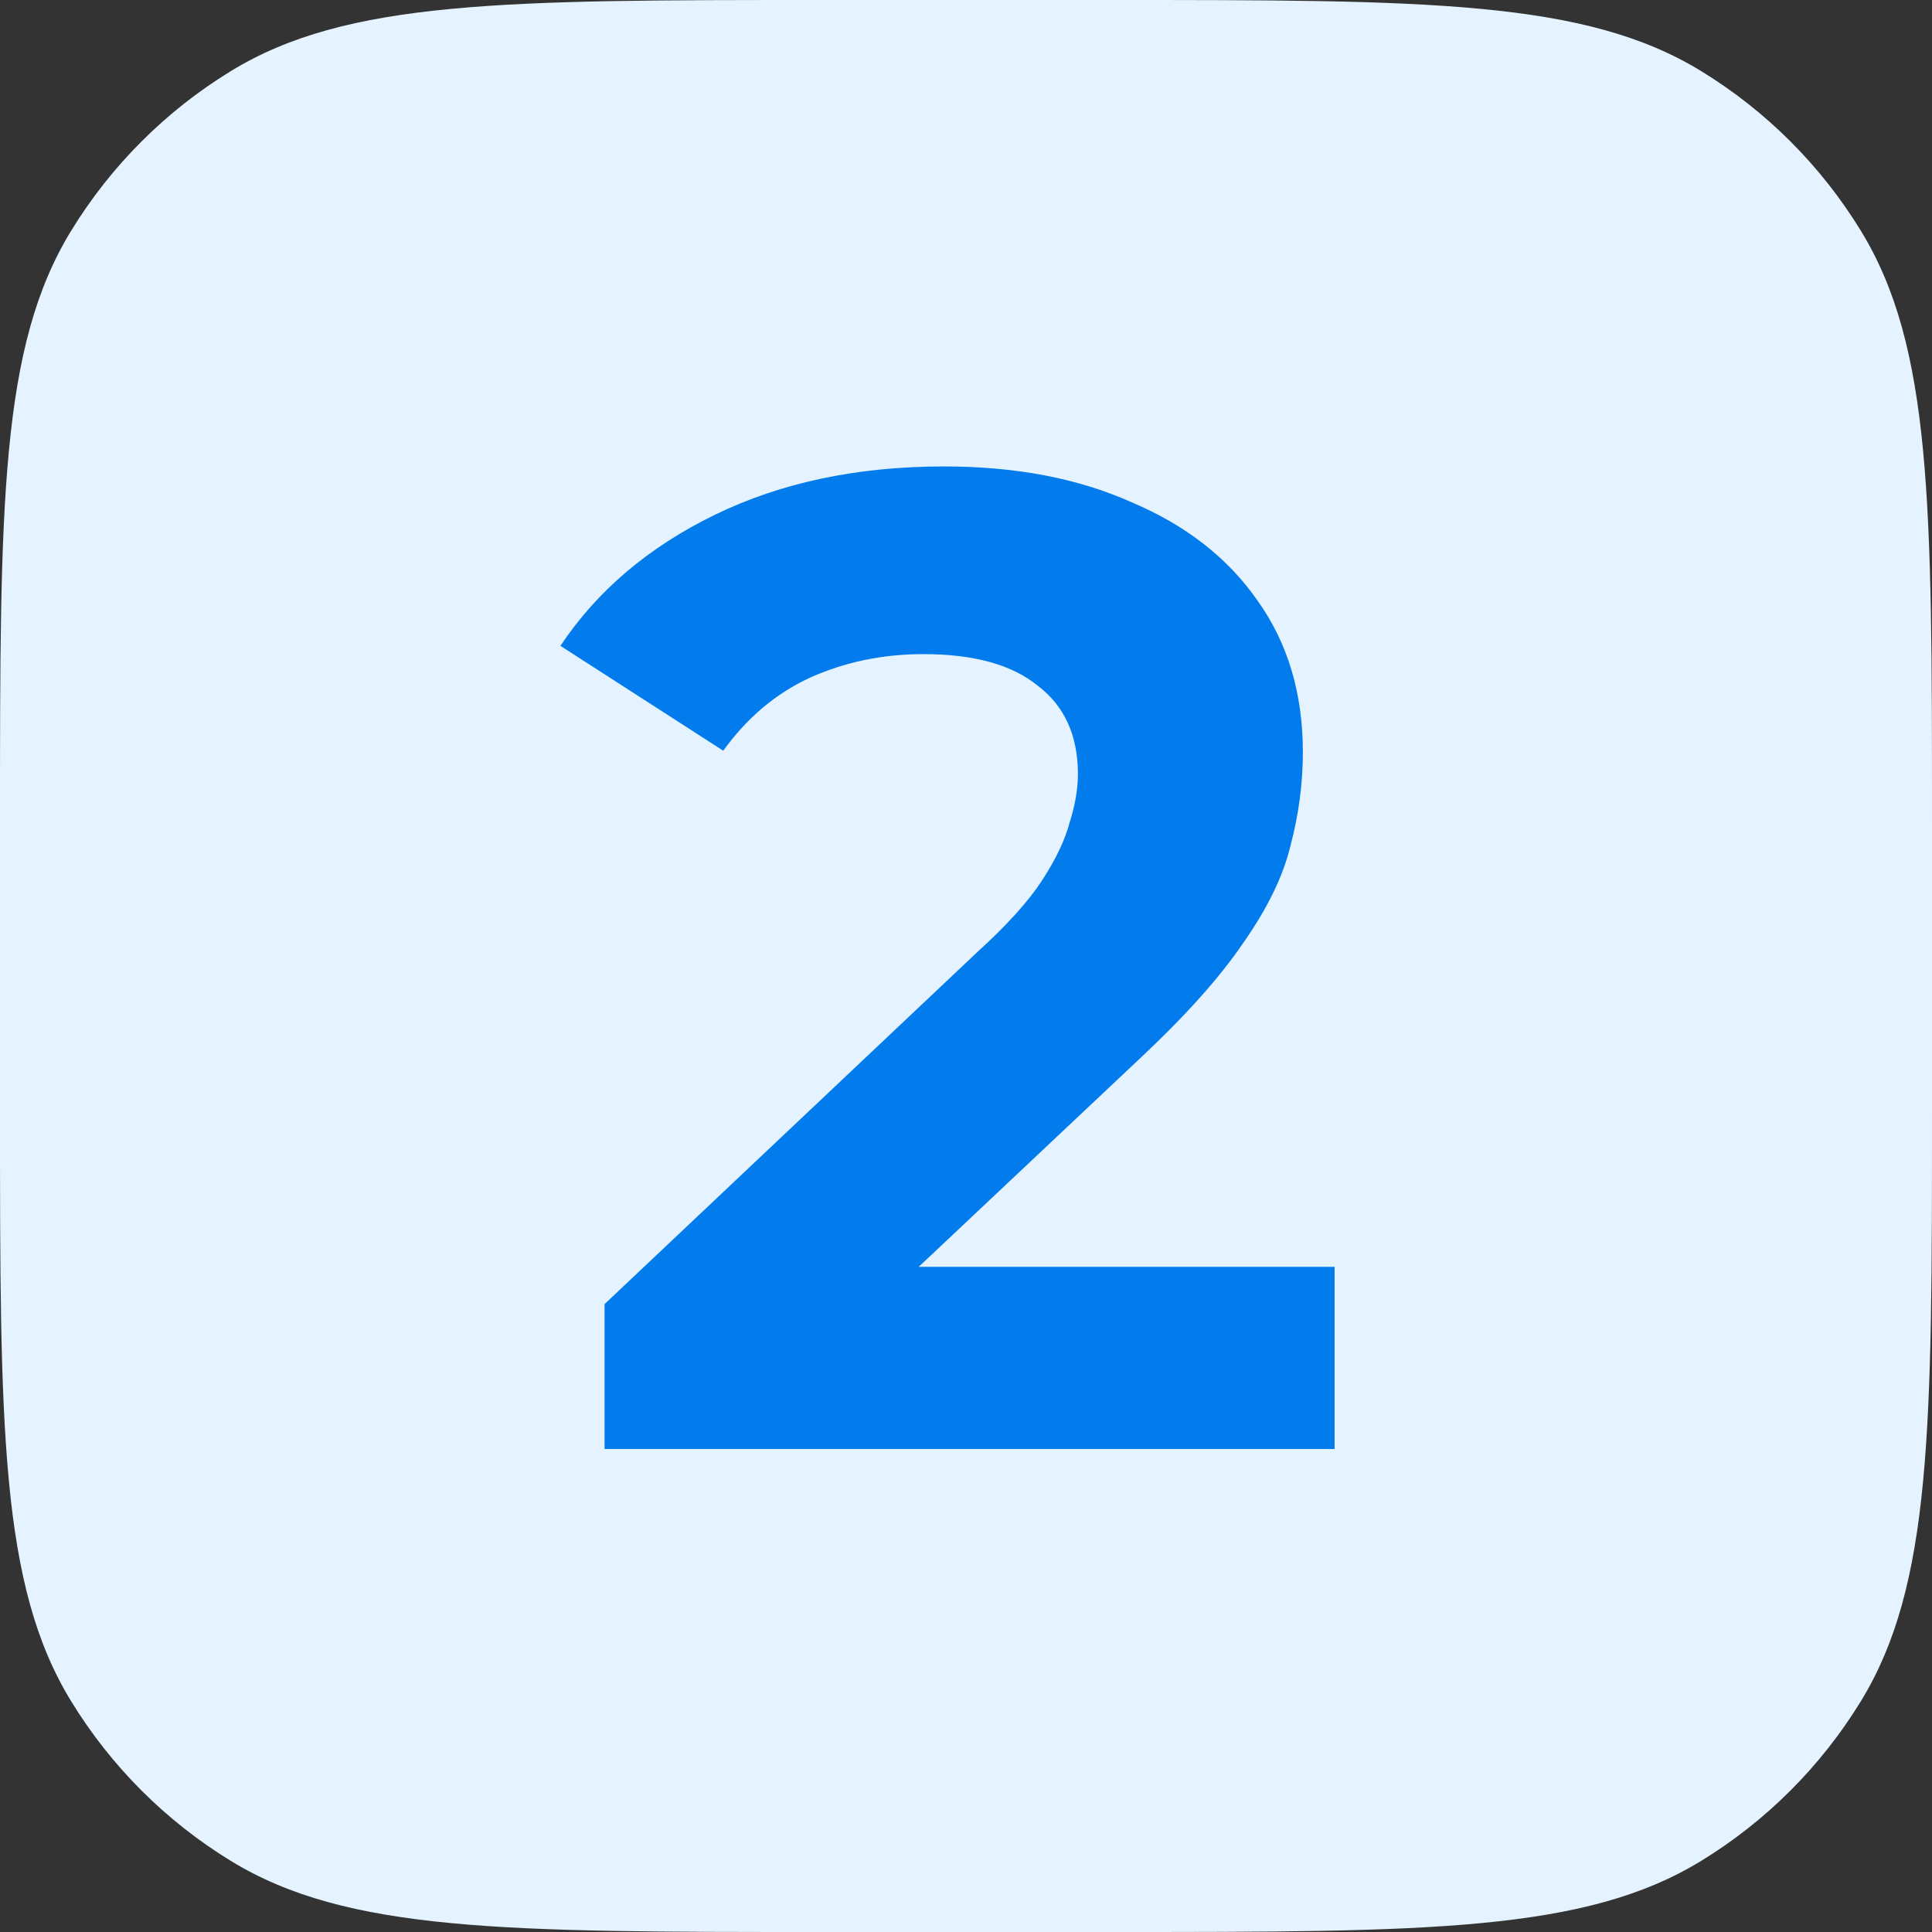
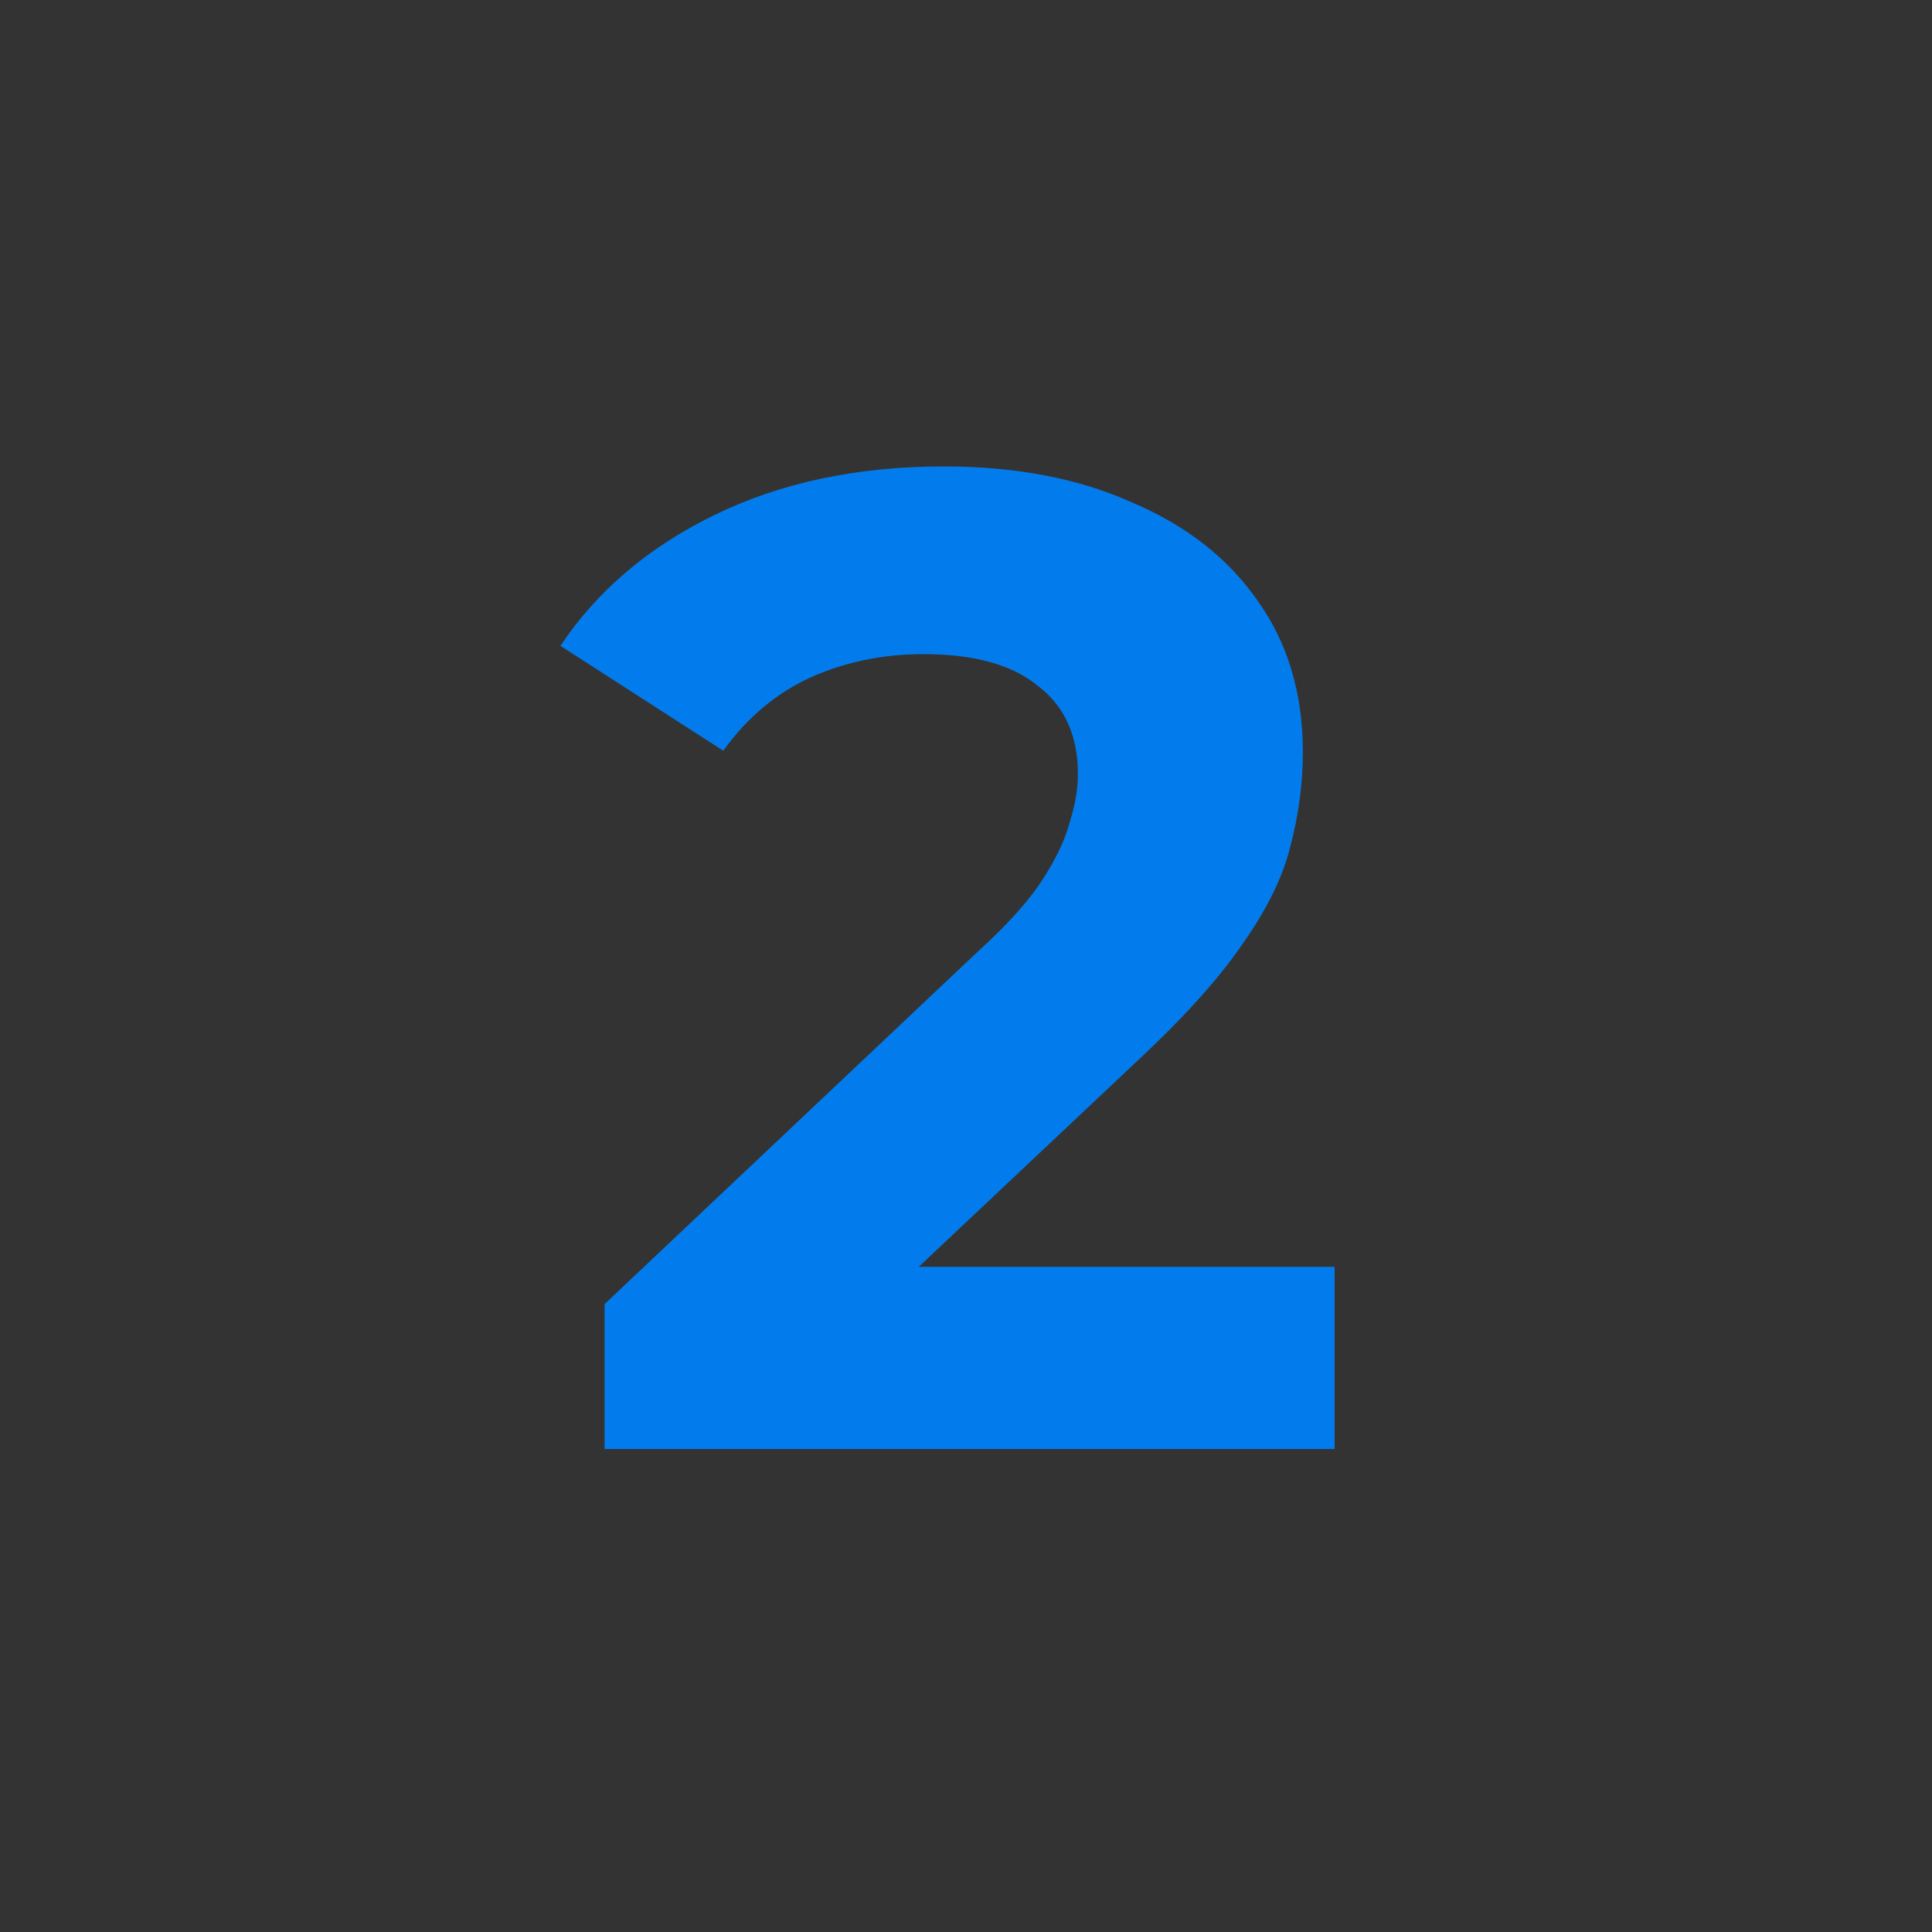
<svg xmlns="http://www.w3.org/2000/svg" width="28" height="28" viewBox="0 0 28 28" fill="none">
  <rect x="0" y="0" width="28" height="28" fill="#333333" stroke="none" />
-   <path d="M16.1 0H11.9C7.317 0 5.026 0 3.343 1.032C2.401 1.609 1.609 2.401 1.032 3.343C0 5.026 0 7.317 0 11.9V16.1C0 20.683 0 22.974 1.032 24.657C1.609 25.599 2.401 26.391 3.343 26.968C5.026 28 7.317 28 11.9 28H16.1C20.683 28 22.974 28 24.657 26.968C25.599 26.391 26.391 25.599 26.968 24.657C28 22.974 28 20.683 28 16.1V11.9C28 7.317 28 5.026 26.968 3.343C26.391 2.401 25.599 1.609 24.657 1.032C22.974 0 20.683 0 16.1 0Z" fill="#E4F3FF" />
  <path d="M8.762 21V18.9L14.162 13.8C14.588 13.413 14.902 13.067 15.102 12.76C15.302 12.453 15.435 12.173 15.502 11.92C15.582 11.667 15.622 11.433 15.622 11.22C15.622 10.66 15.428 10.233 15.042 9.94C14.668 9.633 14.115 9.48 13.382 9.48C12.795 9.48 12.248 9.593 11.742 9.82C11.248 10.047 10.828 10.4 10.482 10.88L8.122 9.36C8.655 8.56 9.402 7.927 10.362 7.46C11.322 6.993 12.428 6.76 13.682 6.76C14.722 6.76 15.628 6.933 16.402 7.28C17.188 7.613 17.795 8.087 18.222 8.7C18.662 9.313 18.882 10.047 18.882 10.9C18.882 11.353 18.822 11.807 18.702 12.26C18.595 12.7 18.368 13.167 18.022 13.66C17.688 14.153 17.195 14.707 16.542 15.32L12.062 19.54L11.442 18.36H19.342V21H8.762Z" fill="#027CED" />
</svg>